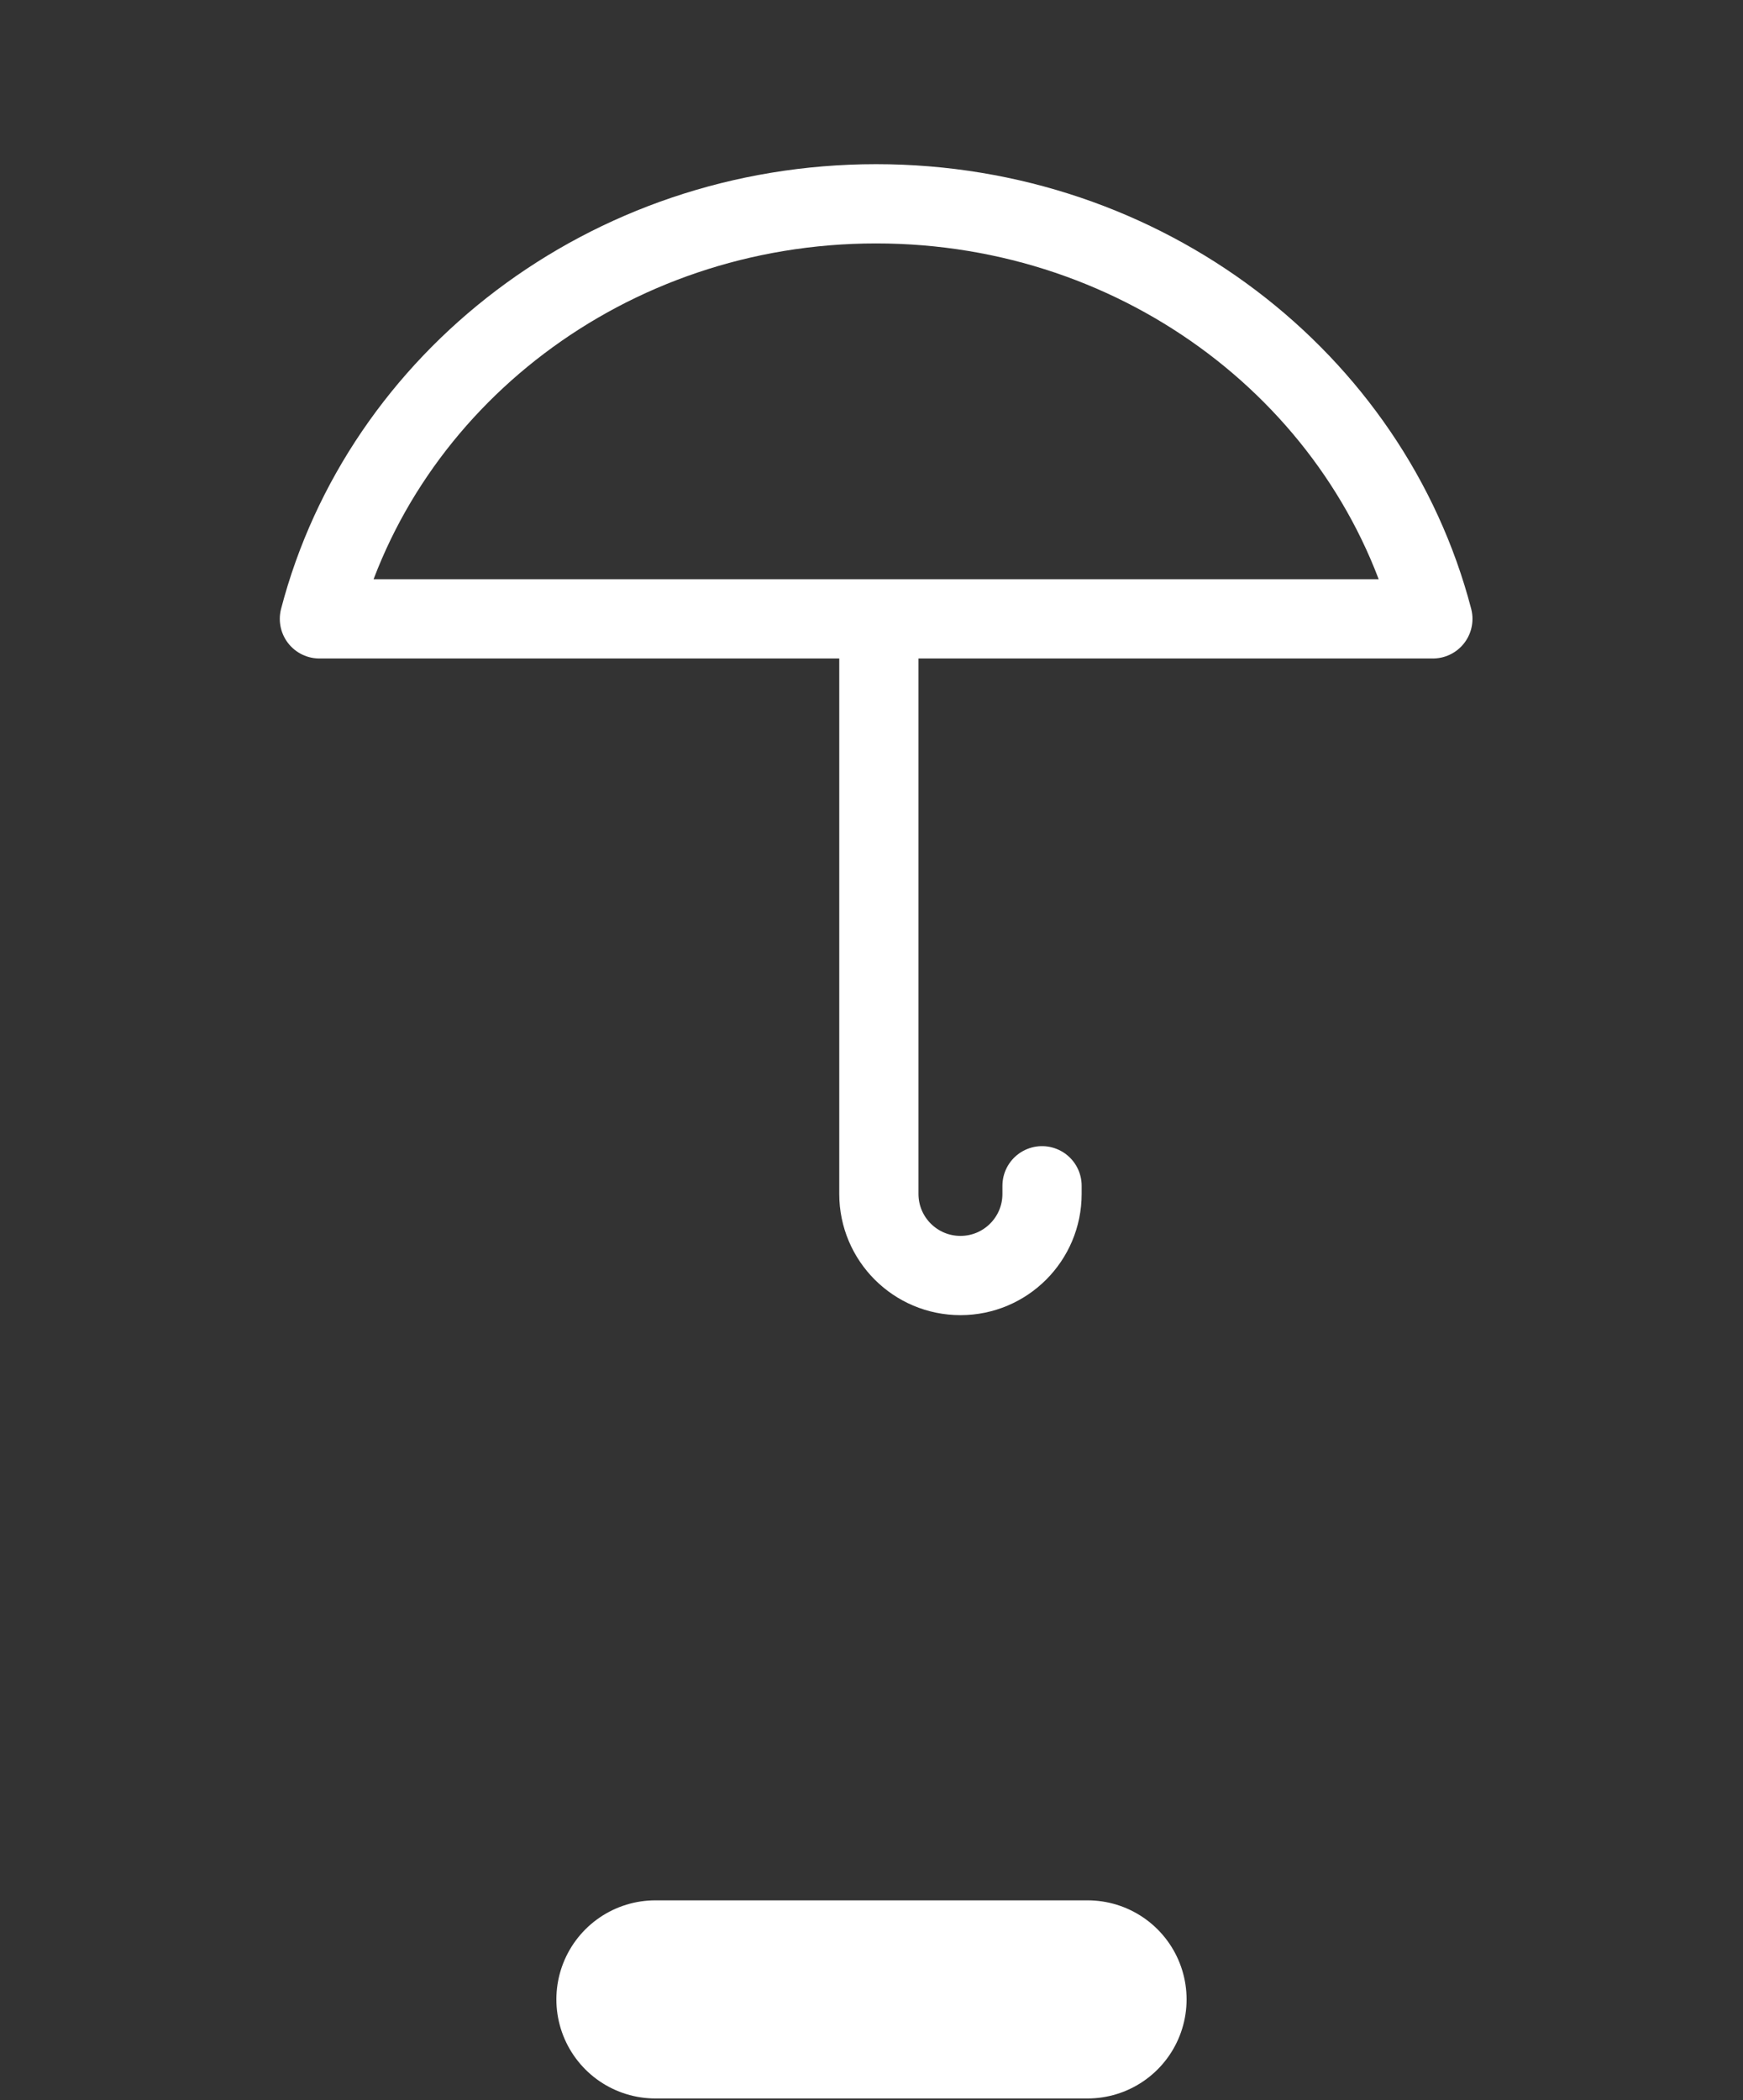
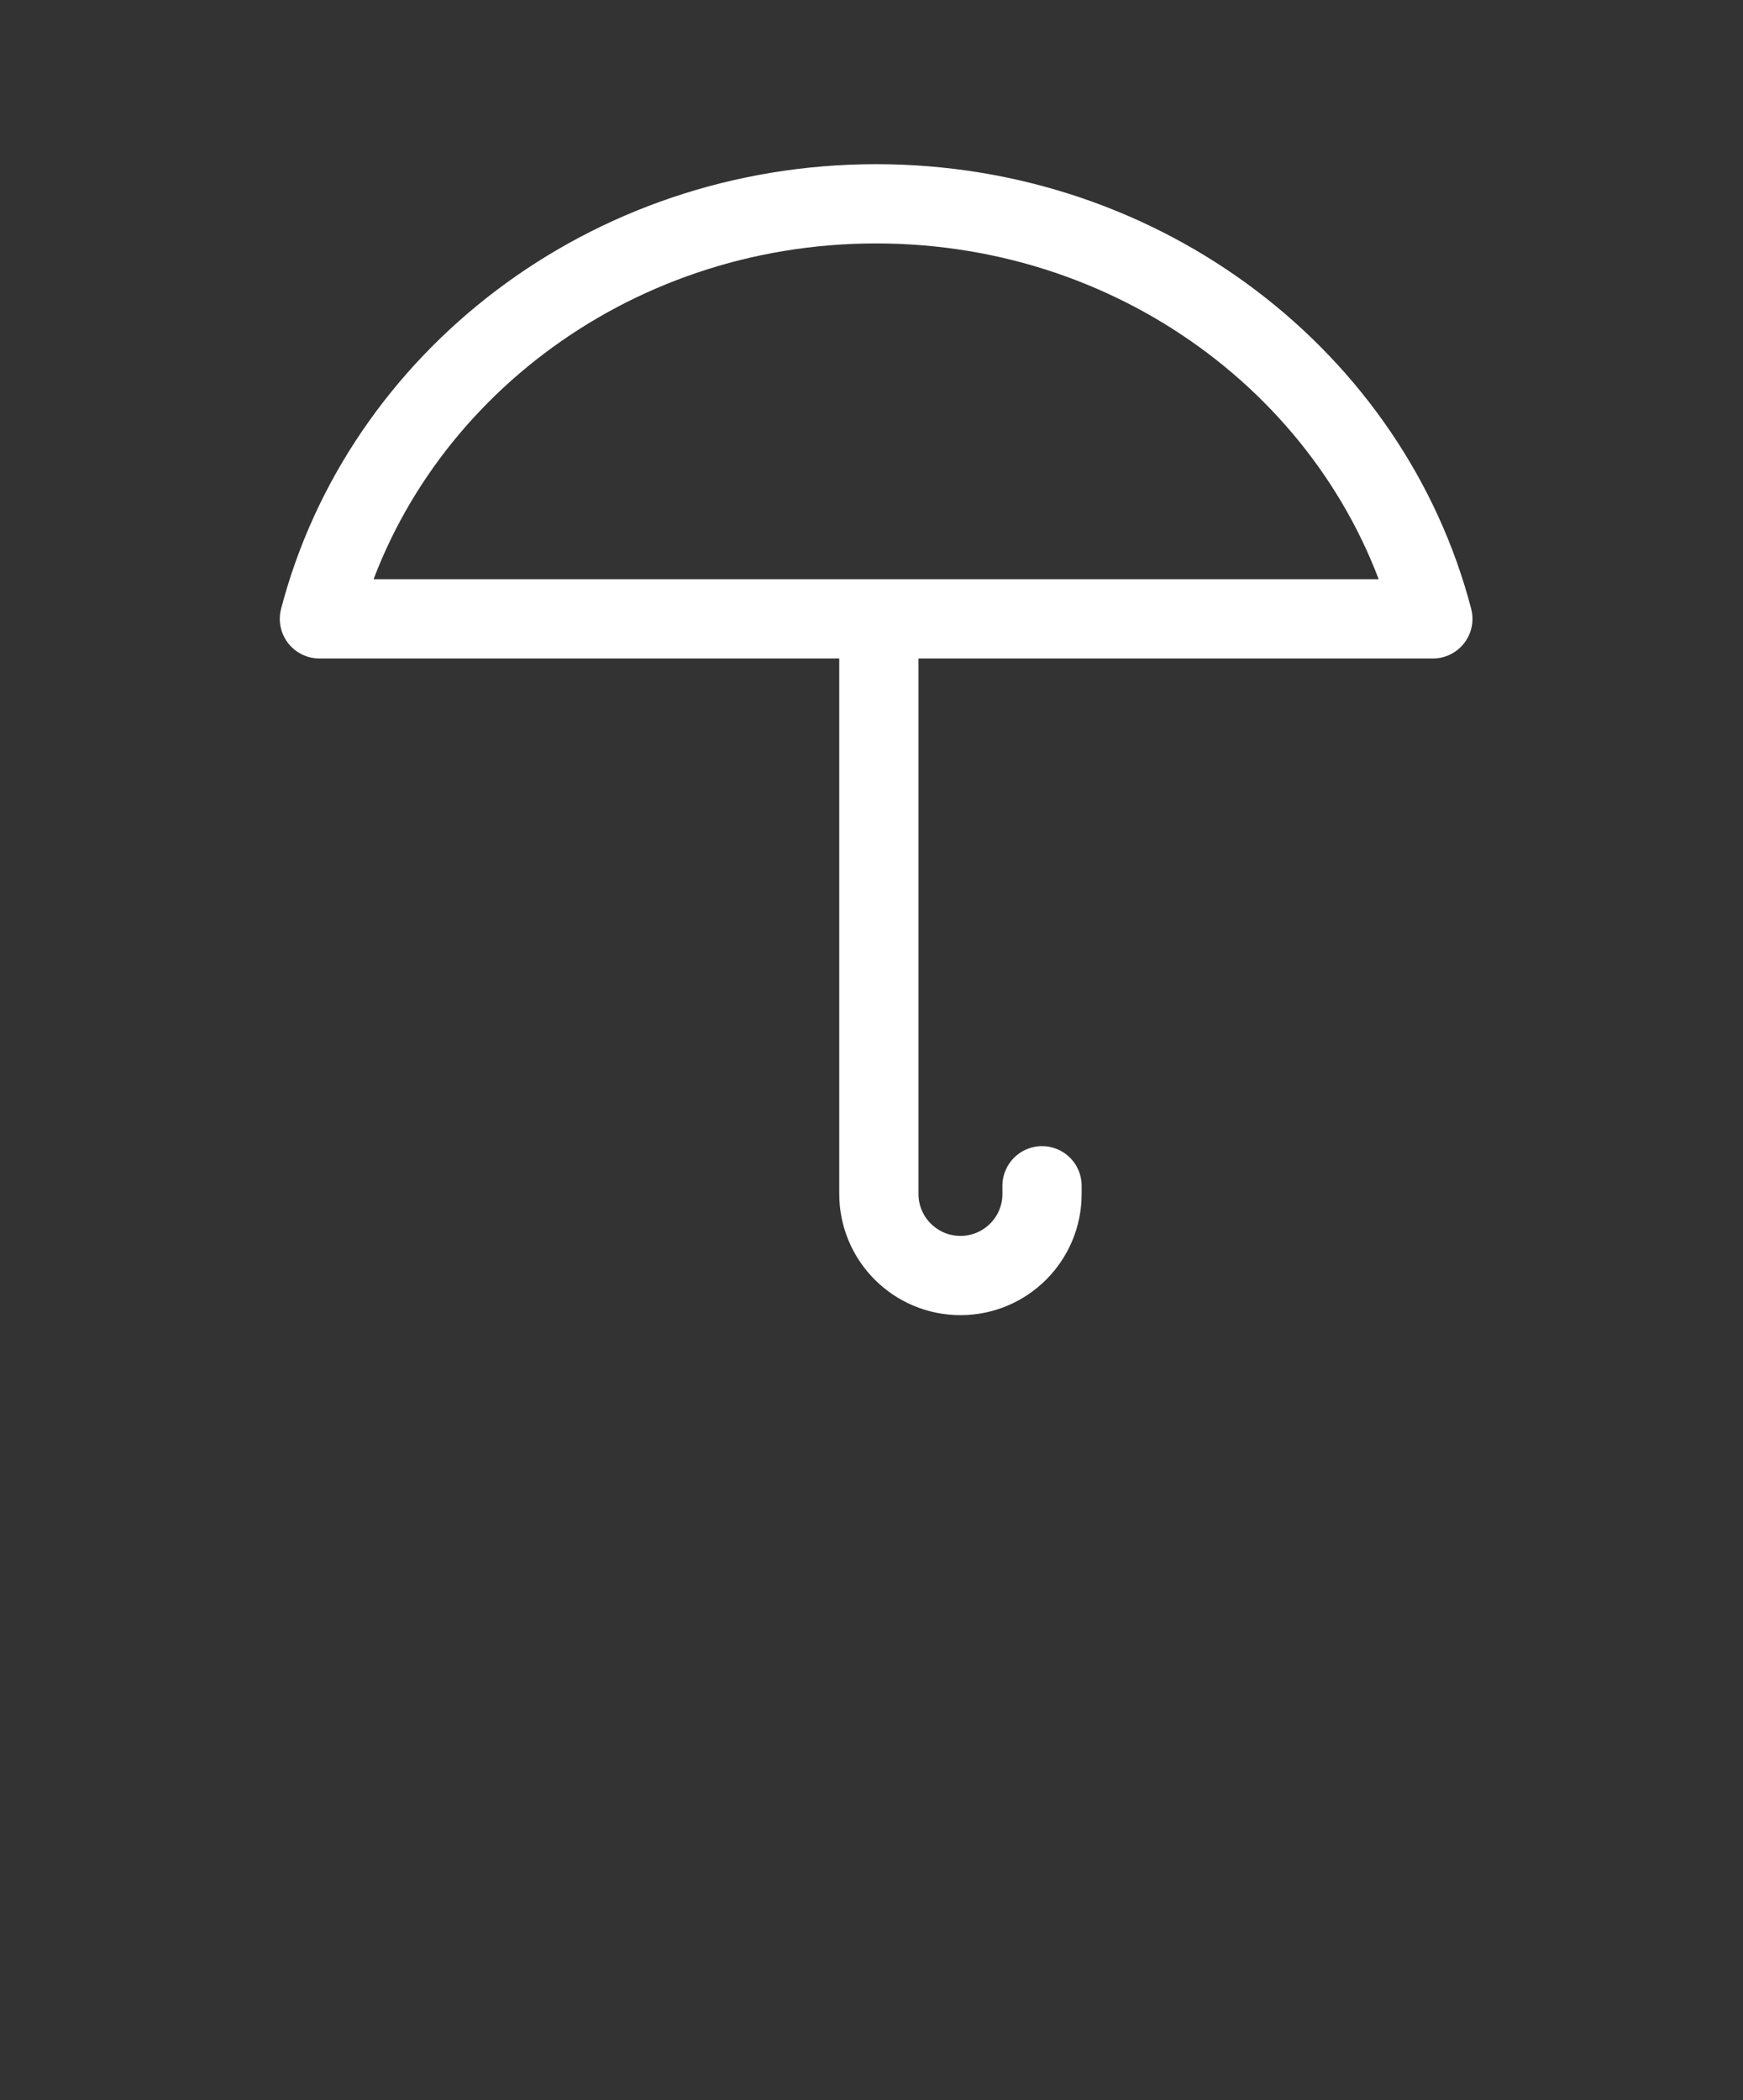
<svg xmlns="http://www.w3.org/2000/svg" width="44" height="53" viewBox="0 0 44 53" fill="none">
  <rect x="0" y="0" width="44" height="53" fill="#333333" stroke="none" />
  <path d="M36.171 15.617C34.6 9.601 28.904 5.143 22.117 5.143C15.33 5.143 9.634 9.601 8.063 15.617H36.171Z" stroke="white" stroke-width="2" stroke-linejoin="round" />
  <path d="M22.186 15.646V30.129C22.186 31.266 23.108 32.188 24.246 32.188V32.188C25.383 32.188 26.305 31.266 26.305 30.129V29.923" stroke="white" stroke-width="2" stroke-linecap="round" />
-   <path d="M16.545 50.455H27.454" stroke="white" stroke-width="5" stroke-linecap="round" />
</svg>